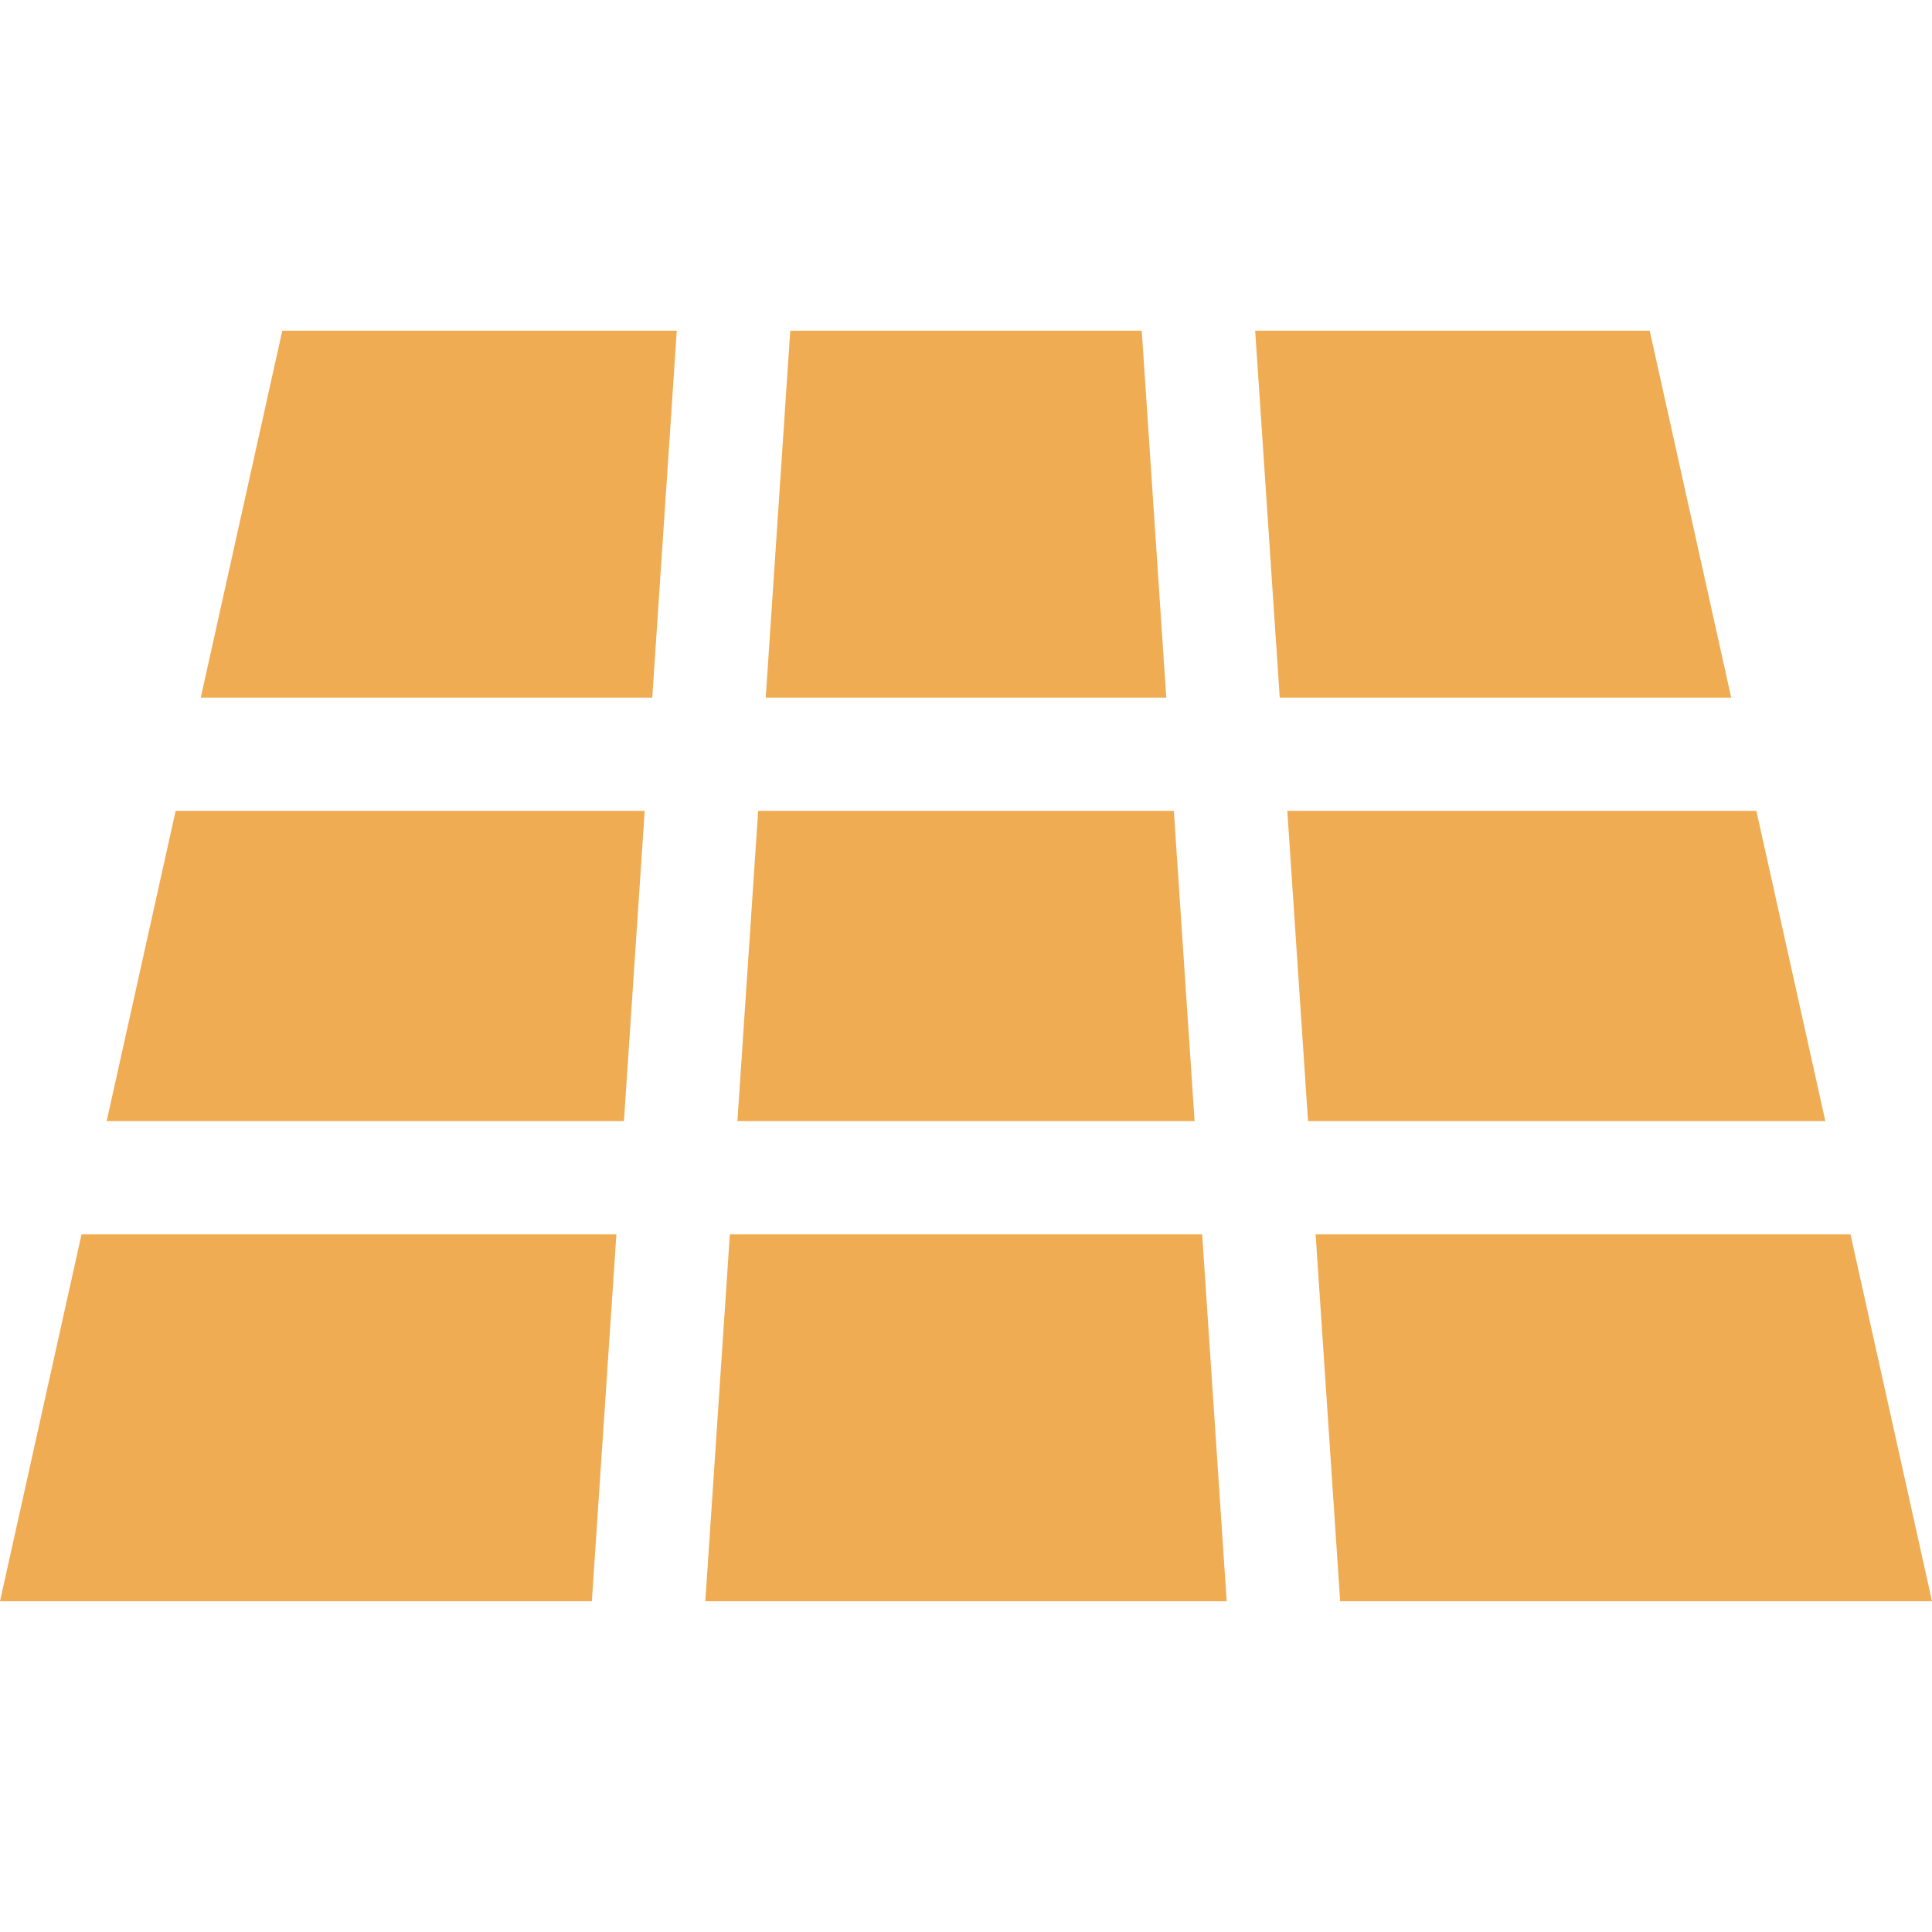
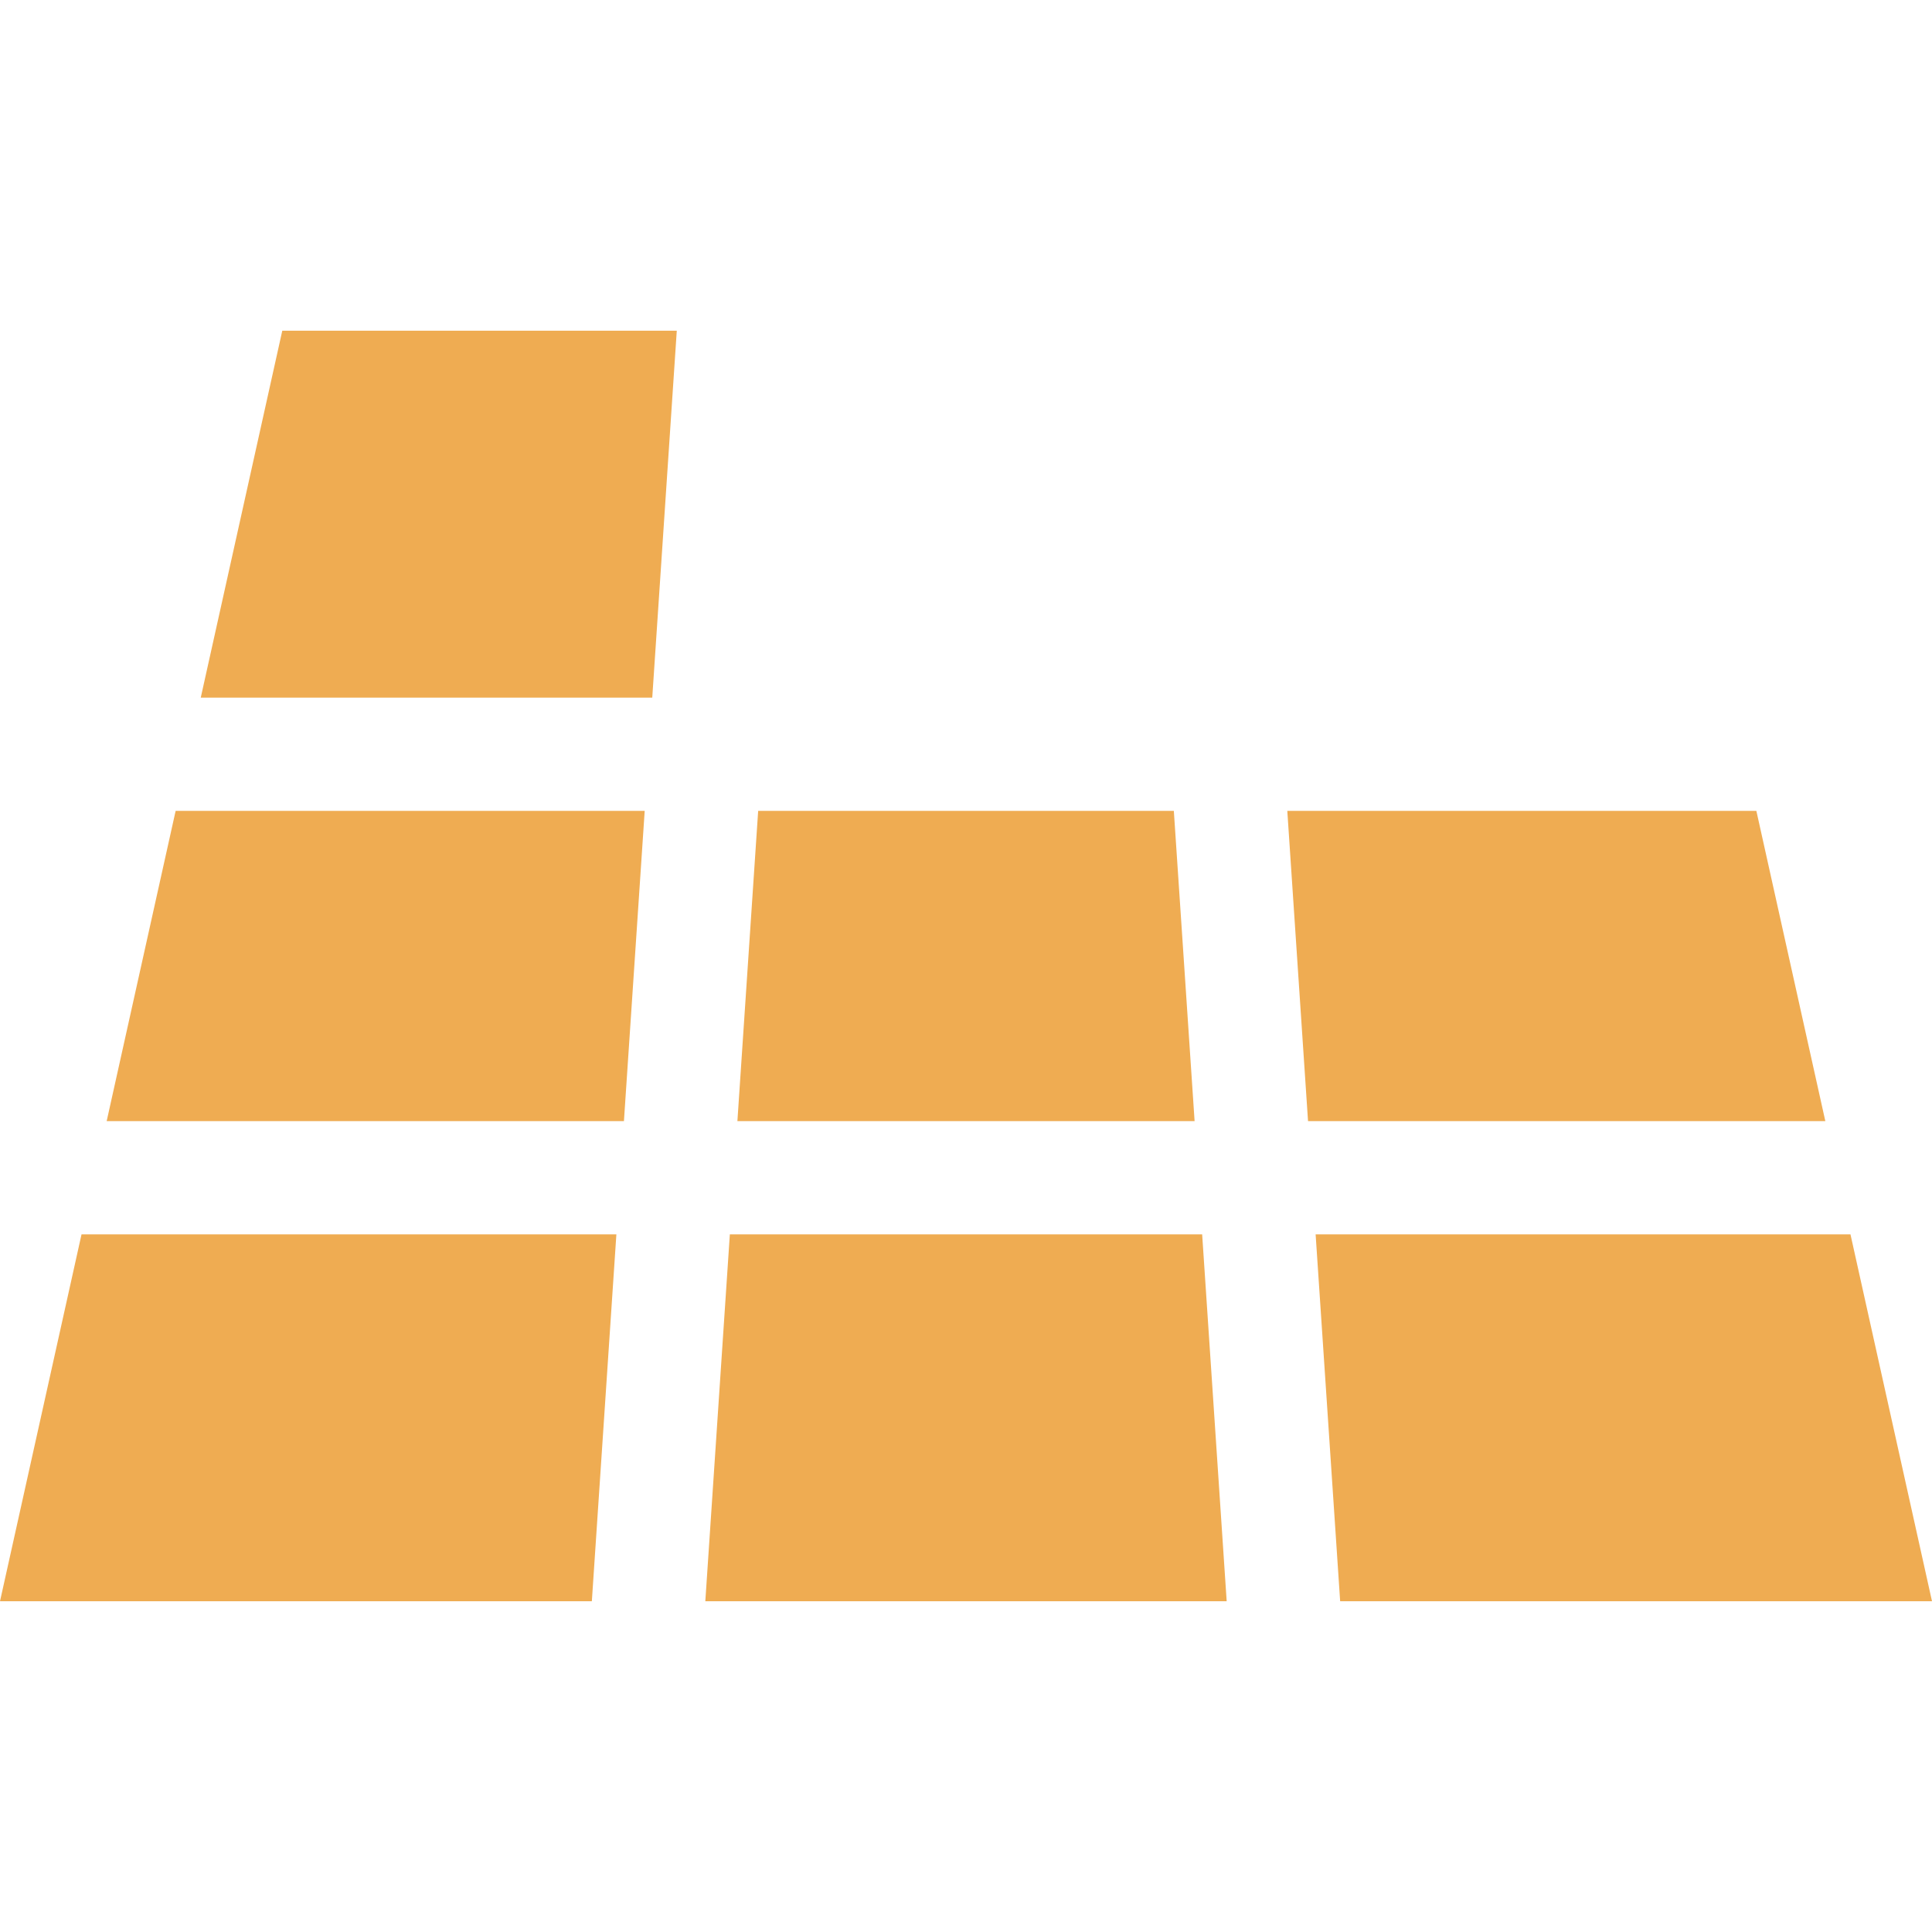
<svg xmlns="http://www.w3.org/2000/svg" width="56" height="56" viewBox="0 0 56 56" fill="none">
  <g clip-path="url(#clip0_6302_106)">
-     <path d="M33.094 9.586H22.906L22.195 20.221H33.805L33.094 9.586Z" fill="#EFAC52" />
    <path d="M34.845 35.779H21.155L20.444 46.413H35.556L34.845 35.779Z" fill="#EFAC52" />
    <path d="M34.024 23.503H21.976L21.374 32.496H34.626L34.024 23.503Z" fill="#EFAC52" />
    <path d="M5.091 23.503L3.092 32.496H18.085L18.687 23.503H5.091Z" fill="#EFAC52" />
    <path d="M2.363 35.779L0 46.413H17.155L17.866 35.779H2.363Z" fill="#EFAC52" />
    <path d="M50.909 23.503H37.313L37.914 32.496H52.908L50.909 23.503Z" fill="#EFAC52" />
-     <path d="M47.817 9.586H36.382L37.094 20.221H50.18L47.817 9.586Z" fill="#EFAC52" />
    <path d="M8.182 9.586L5.819 20.221H18.906L19.617 9.586H8.182Z" fill="#EFAC52" />
-     <path d="M53.637 35.779H38.134L38.845 46.413H56L53.637 35.779Z" fill="#EFAC52" />
+     <path d="M53.637 35.779H38.134L38.845 46.413H56Z" fill="#EFAC52" />
  </g>
  <defs>
    <clipPath id="clip0_6302_106">
      <rect width="56" height="56" fill="white" />
    </clipPath>
  </defs>
</svg>